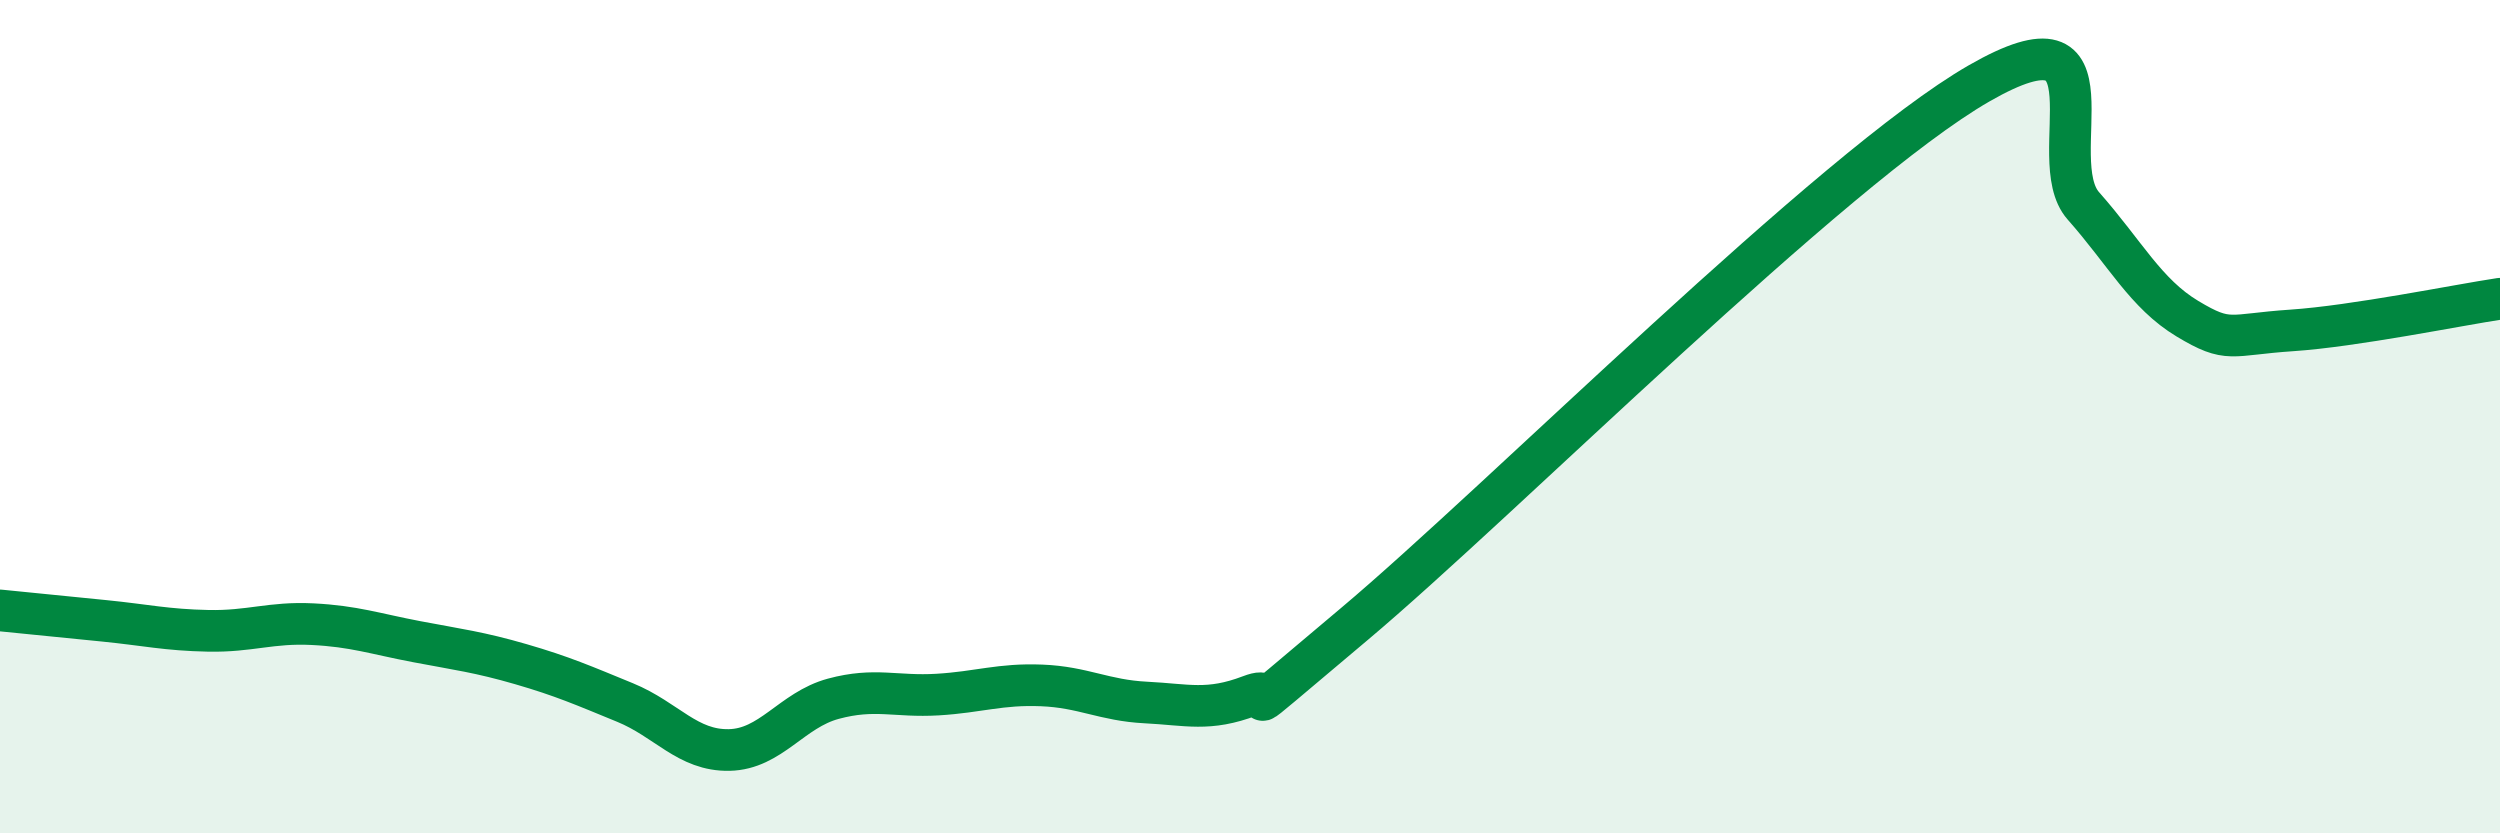
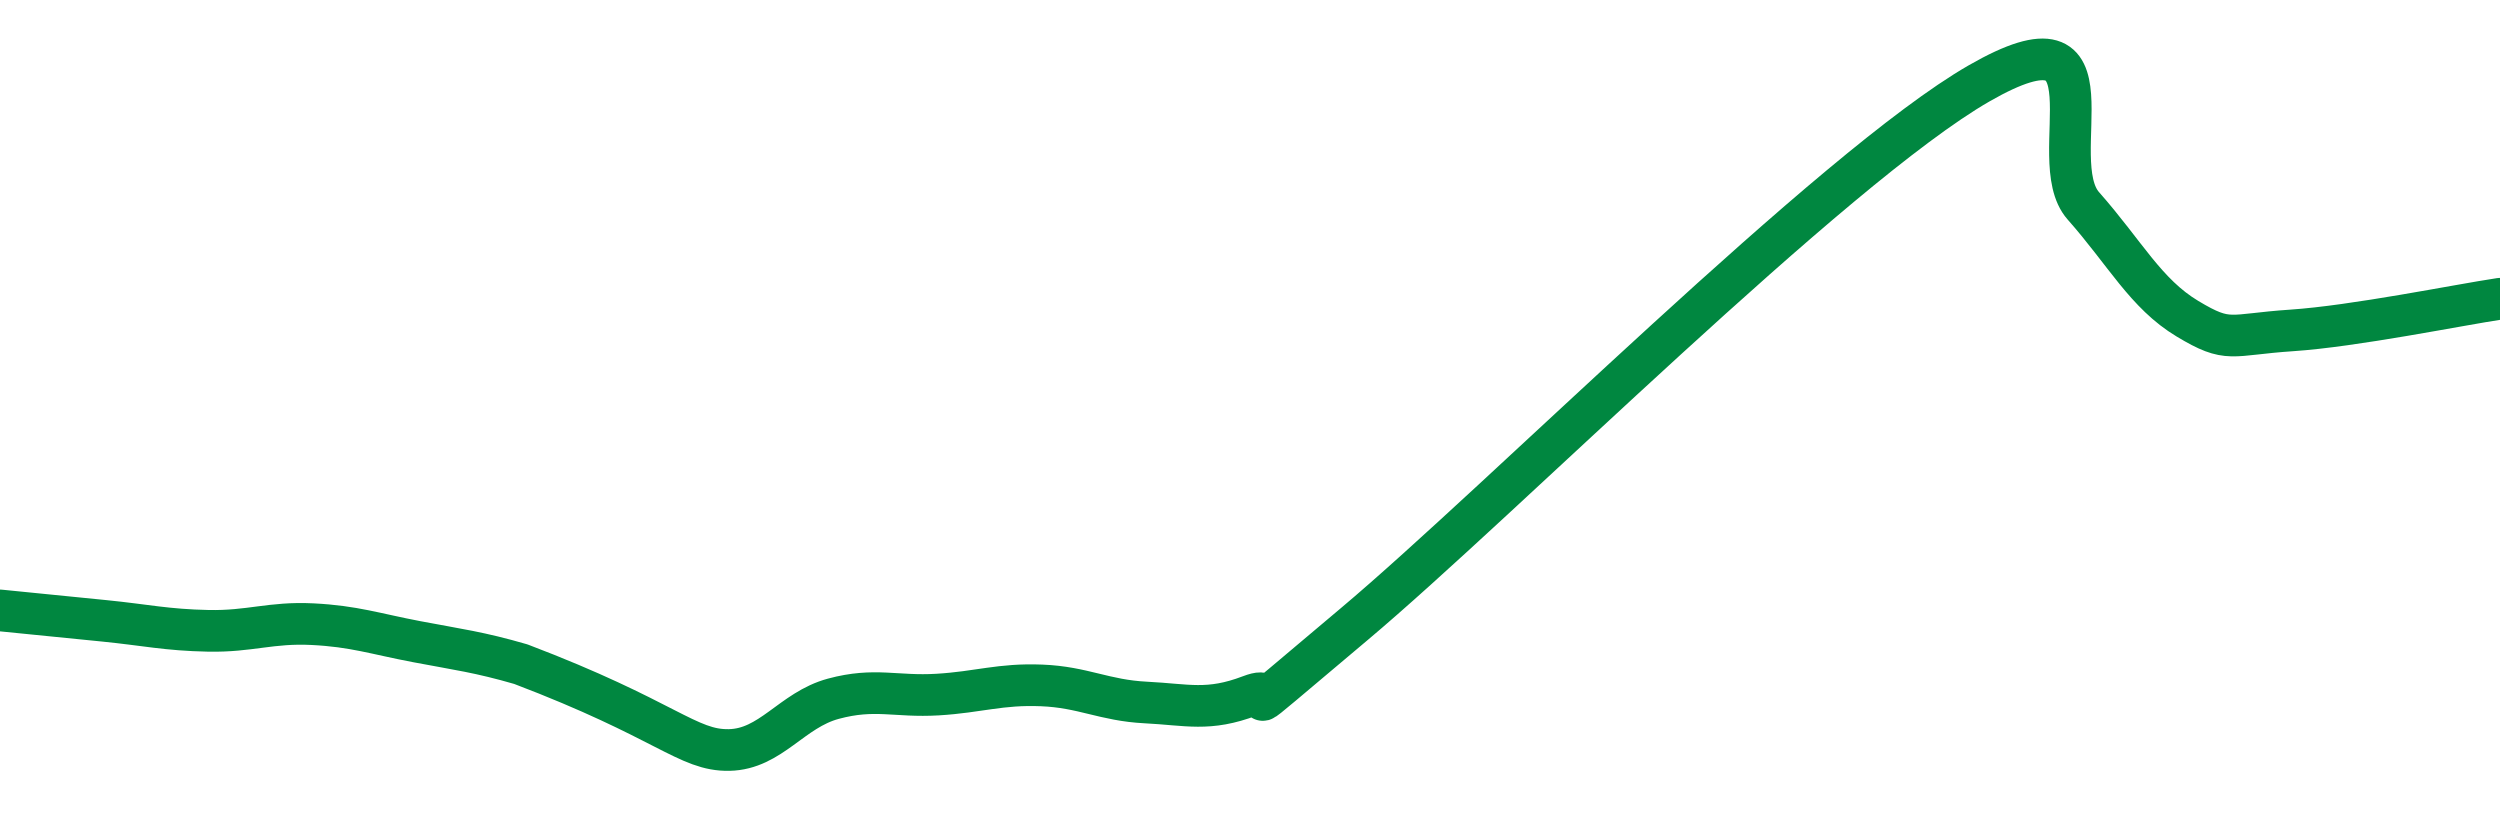
<svg xmlns="http://www.w3.org/2000/svg" width="60" height="20" viewBox="0 0 60 20">
-   <path d="M 0,14.65 C 0.5,14.7 1.5,14.8 2.5,14.9 C 3.5,15 4,15.12 5,15.14 C 6,15.16 6.5,14.93 7.5,14.98 C 8.5,15.03 9,15.21 10,15.4 C 11,15.59 11.5,15.65 12.5,15.94 C 13.5,16.23 14,16.45 15,16.86 C 16,17.27 16.5,18.02 17.5,18 C 18.5,17.98 19,17.04 20,16.77 C 21,16.5 21.5,16.73 22.5,16.67 C 23.5,16.61 24,16.41 25,16.45 C 26,16.49 26.5,16.81 27.5,16.86 C 28.5,16.91 29,17.08 30,16.7 C 31,16.32 29,17.92 32.5,14.98 C 36,12.04 44,4.01 47.5,2 C 51,-0.01 49,3.81 50,4.94 C 51,6.07 51.5,7.05 52.5,7.65 C 53.5,8.25 53.5,8.03 55,7.93 C 56.5,7.83 59,7.32 60,7.17L60 20L0 20Z" fill="#008740" opacity="0.1" stroke-linecap="round" stroke-linejoin="round" />
-   <path d="M 0,14.65 C 0.5,14.7 1.5,14.8 2.5,14.9 C 3.5,15 4,15.12 5,15.14 C 6,15.16 6.5,14.93 7.5,14.98 C 8.5,15.03 9,15.21 10,15.4 C 11,15.59 11.5,15.65 12.5,15.94 C 13.5,16.23 14,16.45 15,16.86 C 16,17.27 16.5,18.02 17.5,18 C 18.5,17.98 19,17.04 20,16.77 C 21,16.5 21.5,16.73 22.5,16.67 C 23.5,16.61 24,16.41 25,16.45 C 26,16.49 26.5,16.81 27.5,16.86 C 28.5,16.91 29,17.08 30,16.7 C 31,16.32 29,17.92 32.5,14.98 C 36,12.04 44,4.01 47.5,2 C 51,-0.01 49,3.81 50,4.94 C 51,6.07 51.5,7.05 52.5,7.65 C 53.5,8.25 53.5,8.03 55,7.93 C 56.5,7.83 59,7.32 60,7.17" stroke="#008740" stroke-width="1" fill="none" stroke-linecap="round" stroke-linejoin="round" />
+   <path d="M 0,14.65 C 0.5,14.7 1.5,14.8 2.5,14.9 C 3.5,15 4,15.12 5,15.14 C 6,15.16 6.5,14.93 7.5,14.98 C 8.5,15.03 9,15.21 10,15.4 C 11,15.59 11.5,15.65 12.5,15.94 C 16,17.27 16.5,18.02 17.5,18 C 18.5,17.98 19,17.04 20,16.77 C 21,16.5 21.5,16.73 22.5,16.67 C 23.5,16.61 24,16.41 25,16.45 C 26,16.49 26.5,16.81 27.5,16.86 C 28.5,16.91 29,17.08 30,16.7 C 31,16.32 29,17.92 32.5,14.98 C 36,12.04 44,4.01 47.5,2 C 51,-0.01 49,3.81 50,4.94 C 51,6.07 51.5,7.05 52.5,7.65 C 53.5,8.25 53.5,8.03 55,7.93 C 56.5,7.83 59,7.32 60,7.17" stroke="#008740" stroke-width="1" fill="none" stroke-linecap="round" stroke-linejoin="round" />
</svg>